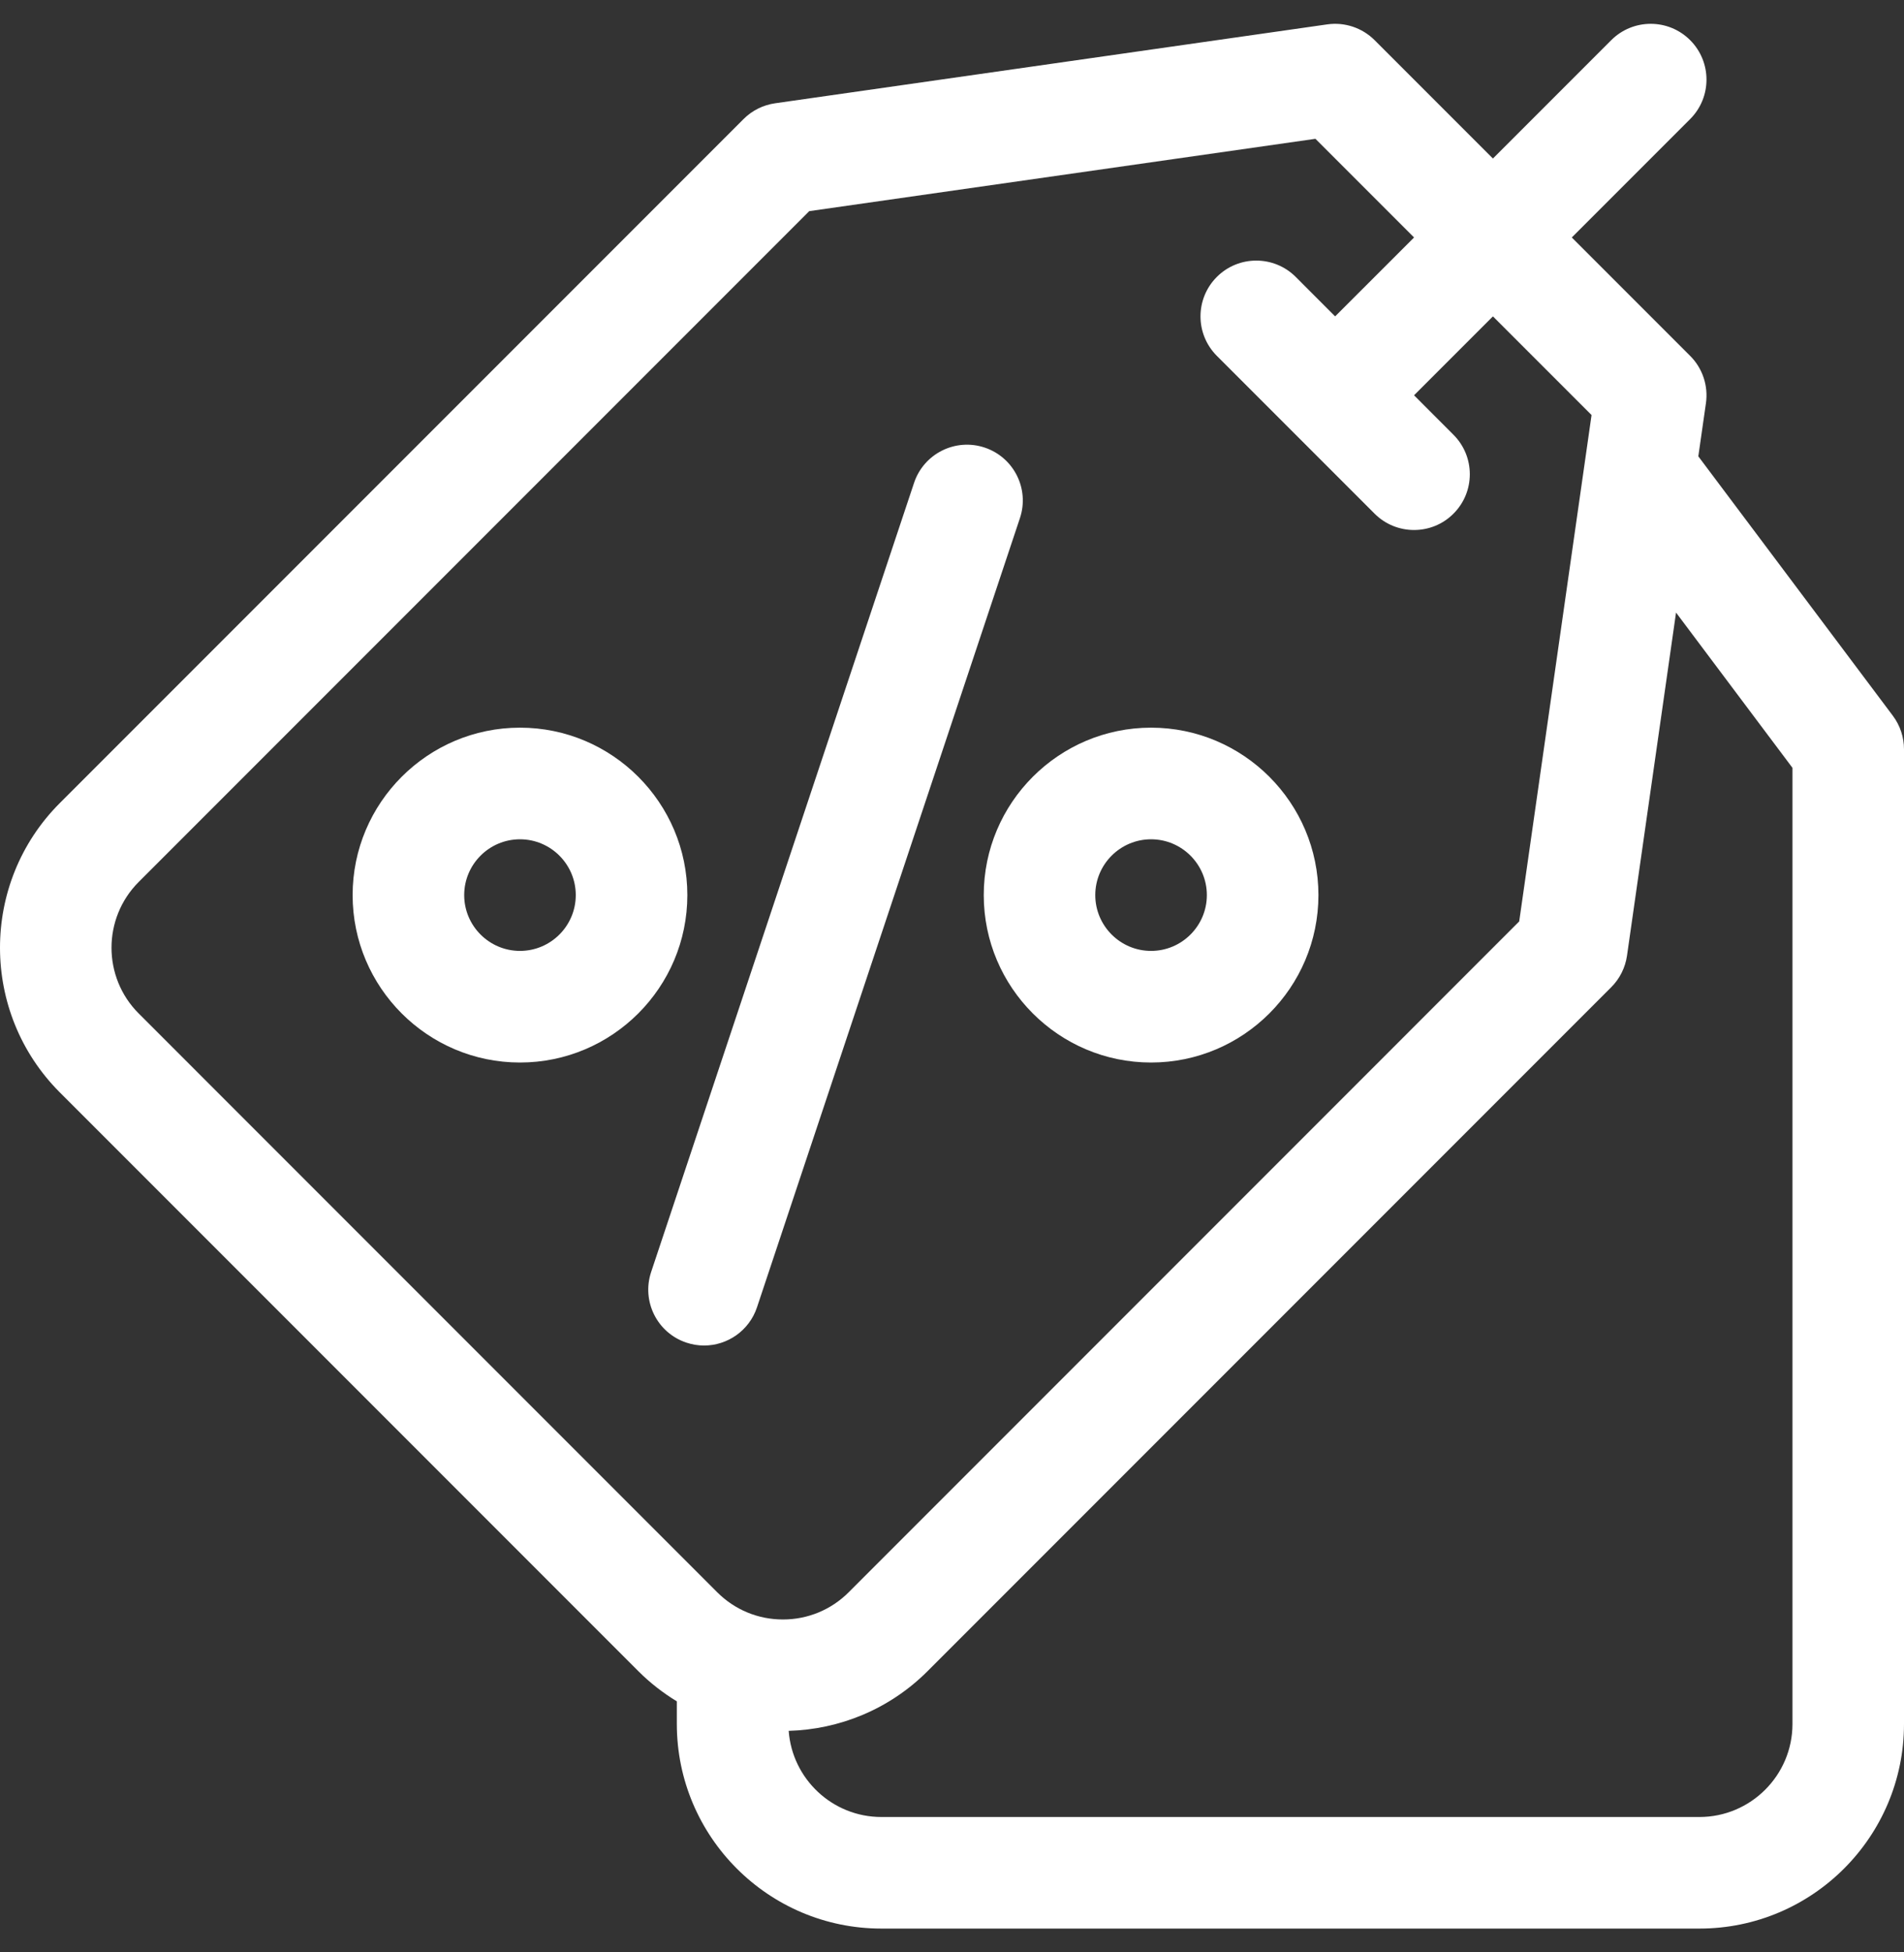
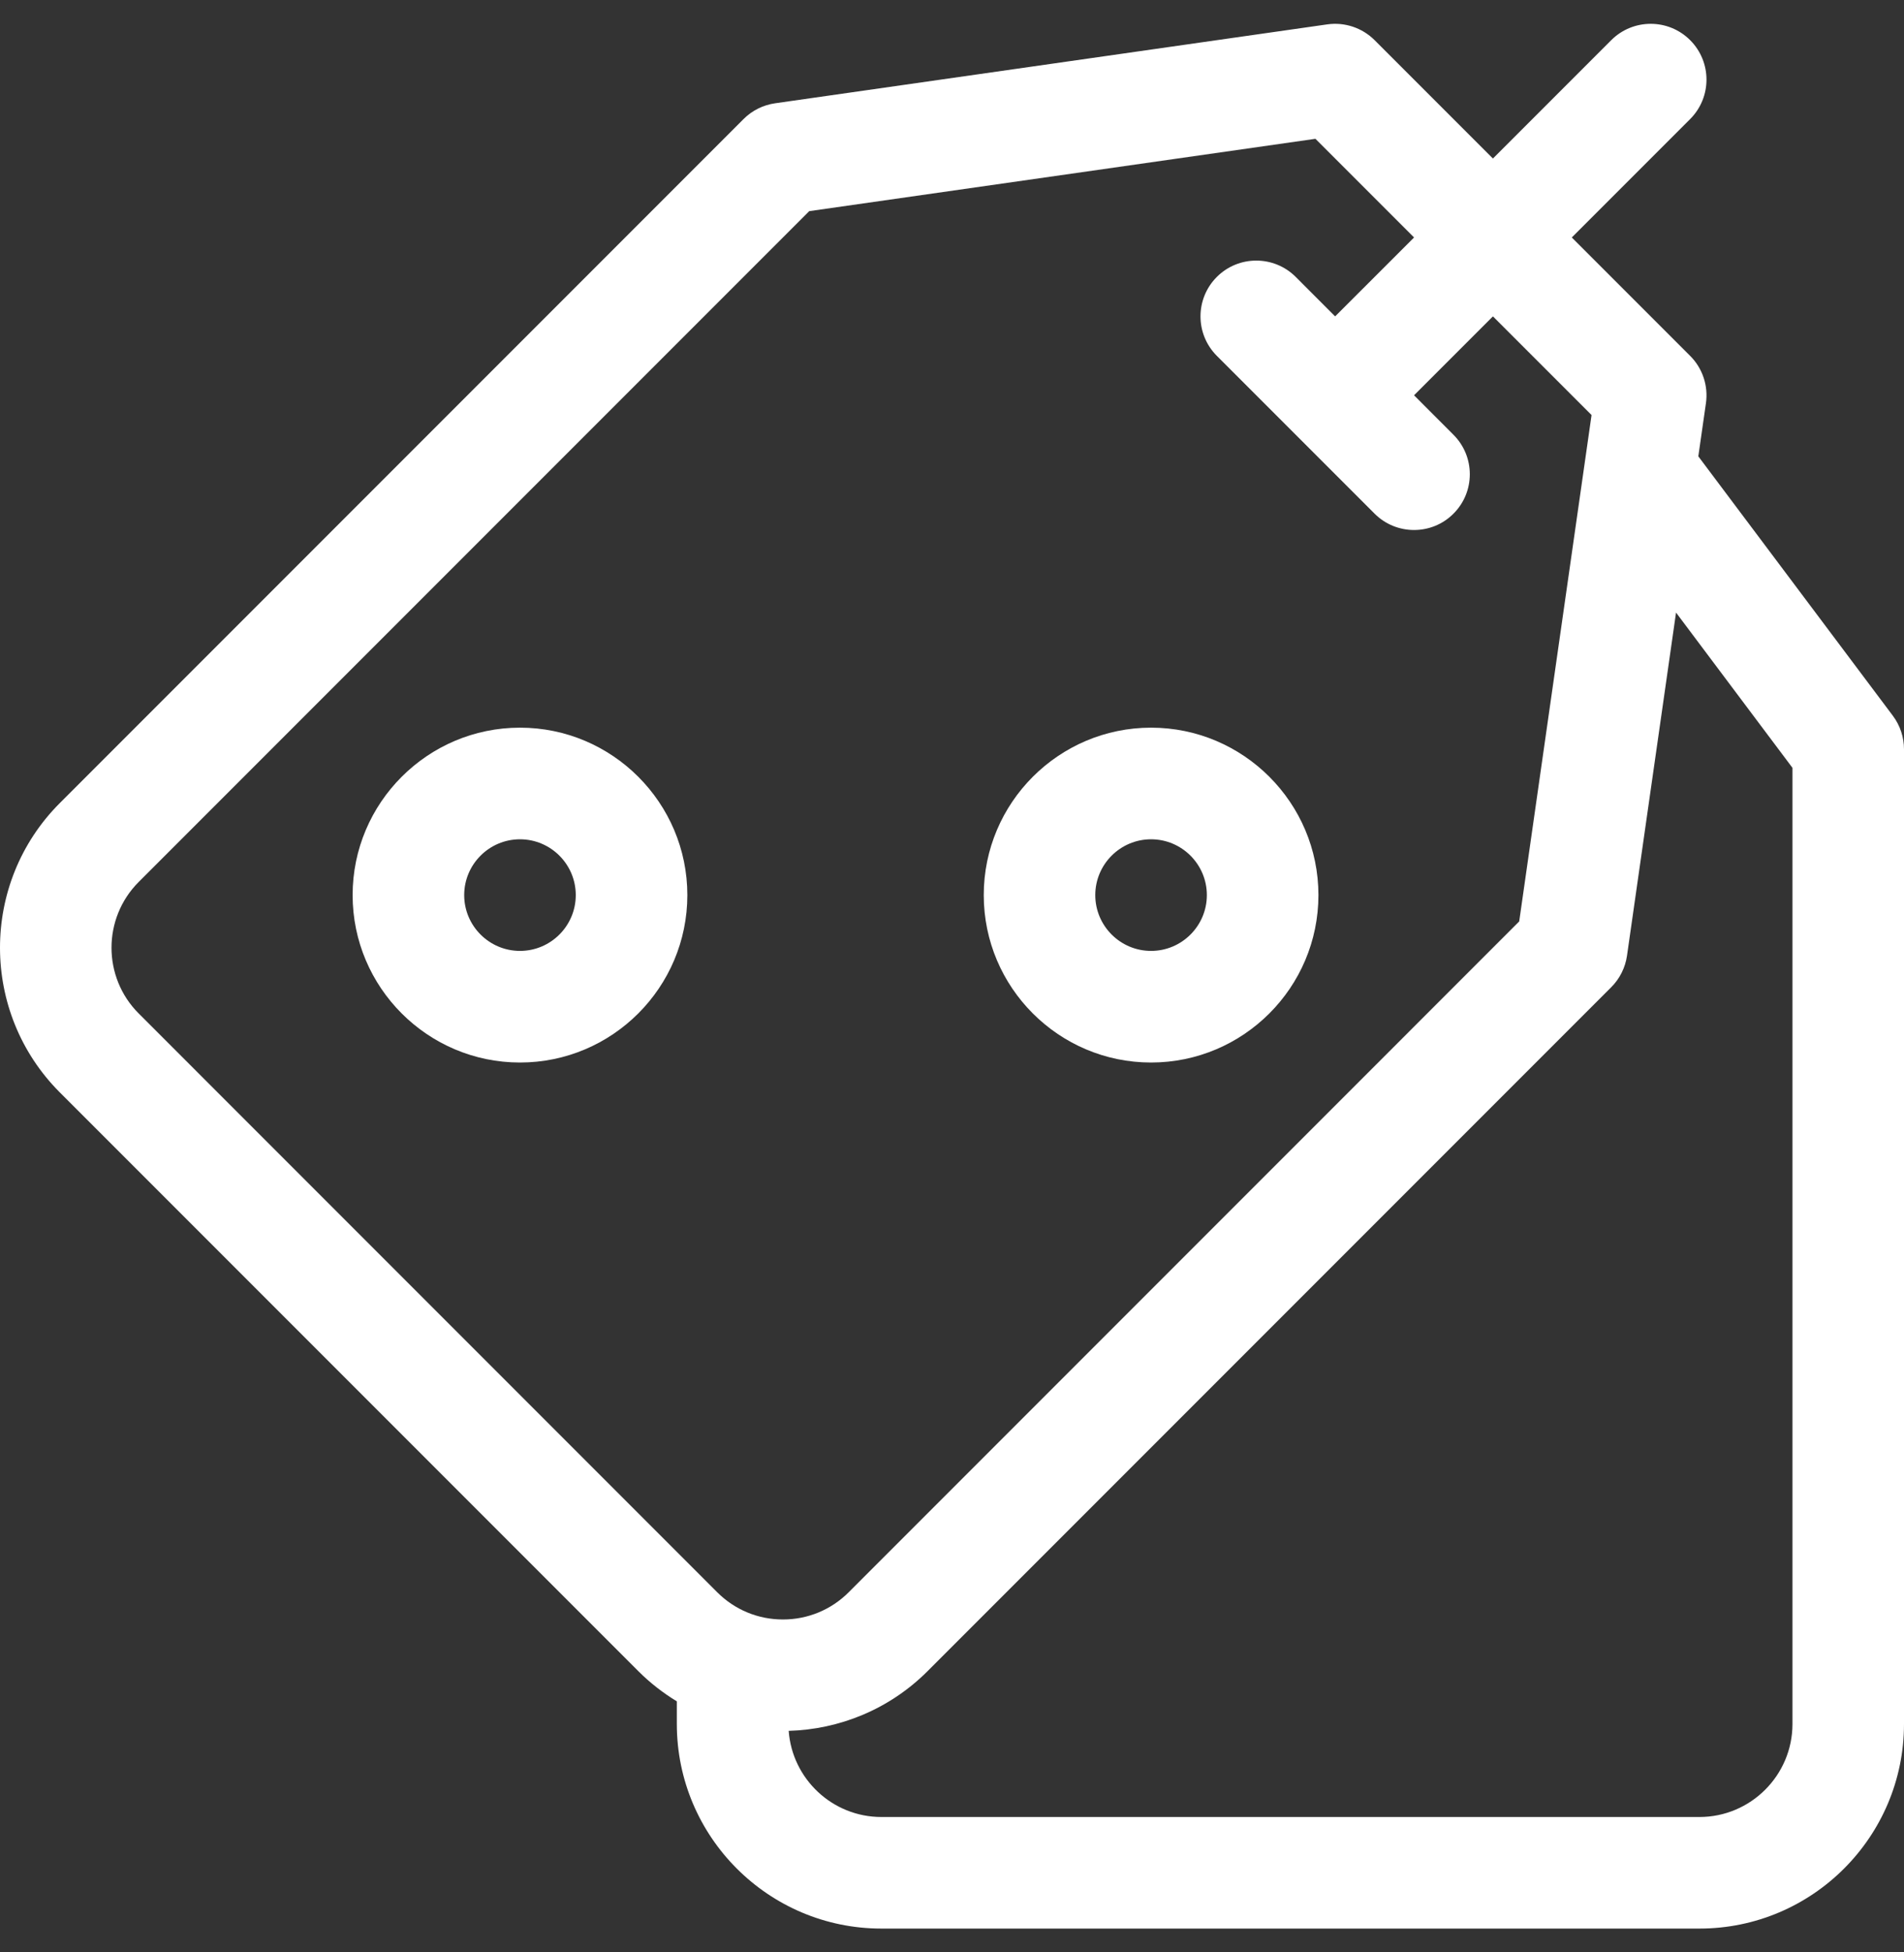
<svg xmlns="http://www.w3.org/2000/svg" width="40" height="41" viewBox="0 0 40 41" fill="none">
  <rect x="0" y="0" width="40" height="41" fill="#333333" stroke="none" />
  <g clip-path="url(#clip0_1_382)">
-     <path d="M15.903 27.454L21.427 10.881C21.632 10.267 21.3 9.604 20.686 9.399C20.072 9.194 19.408 9.526 19.203 10.14L13.679 26.713C13.475 27.327 13.806 27.991 14.42 28.195C14.543 28.236 14.668 28.256 14.791 28.256C15.282 28.256 15.739 27.945 15.903 27.454Z" fill="white" />
    <path d="M24.182 22.313C26.121 22.313 27.698 20.736 27.698 18.797C27.698 16.859 26.121 15.281 24.182 15.281C22.244 15.281 20.667 16.859 20.667 18.797C20.667 20.736 22.244 22.313 24.182 22.313ZM24.182 17.625C24.828 17.625 25.354 18.151 25.354 18.797C25.354 19.443 24.828 19.969 24.182 19.969C23.536 19.969 23.01 19.443 23.01 18.797C23.01 18.151 23.536 17.625 24.182 17.625Z" fill="white" />
    <path d="M10.924 15.281C8.985 15.281 7.408 16.859 7.408 18.797C7.408 20.736 8.985 22.313 10.924 22.313C12.863 22.313 14.44 20.736 14.44 18.797C14.44 16.859 12.863 15.281 10.924 15.281ZM10.924 19.969C10.278 19.969 9.752 19.443 9.752 18.797C9.752 18.151 10.278 17.625 10.924 17.625C11.57 17.625 12.096 18.151 12.096 18.797C12.096 19.443 11.57 19.969 10.924 19.969Z" fill="white" />
    <path d="M39.766 15.031L35.679 9.583L35.839 8.467C35.891 8.102 35.768 7.733 35.507 7.473L33.021 4.987L35.507 2.501C35.965 2.043 35.965 1.301 35.507 0.843C35.05 0.386 34.308 0.386 33.85 0.843L31.364 3.329L28.878 0.843C28.617 0.583 28.249 0.46 27.884 0.512L16.283 2.169C16.032 2.205 15.799 2.321 15.62 2.501L1.257 16.864C-0.419 18.539 -0.419 21.265 1.257 22.941L13.41 35.094C13.659 35.343 13.931 35.553 14.219 35.728V36.203C14.219 38.573 16.147 40.5 18.516 40.5H35.703C38.073 40.5 40 38.573 40 36.203V15.735C40 15.481 39.918 15.234 39.766 15.031ZM2.914 21.283C2.152 20.522 2.152 19.283 2.914 18.521L17.001 4.434L27.635 2.915L29.707 4.987L28.049 6.644L27.221 5.815C26.763 5.358 26.021 5.358 25.564 5.815C25.106 6.273 25.106 7.015 25.564 7.473L28.878 10.787C29.107 11.016 29.407 11.13 29.707 11.13C30.007 11.13 30.307 11.016 30.535 10.787C30.993 10.33 30.993 9.588 30.535 9.13L29.707 8.301L31.364 6.644L33.436 8.716L31.916 19.35L17.83 33.437C17.461 33.806 16.97 34.009 16.448 34.009C15.927 34.009 15.436 33.806 15.067 33.437L2.914 21.283ZM37.657 36.203C37.657 37.28 36.78 38.157 35.703 38.157H18.516C17.487 38.157 16.643 37.357 16.569 36.348C17.628 36.318 18.68 35.901 19.487 35.094L33.85 20.731C34.029 20.552 34.145 20.319 34.181 20.068L35.211 12.864L37.657 16.125V36.203Z" fill="white" />
  </g>
  <defs>
    <clipPath id="clip0_1_382">
      <rect width="40" height="40" fill="white" transform="translate(0 0.5)" />
    </clipPath>
  </defs>
</svg>